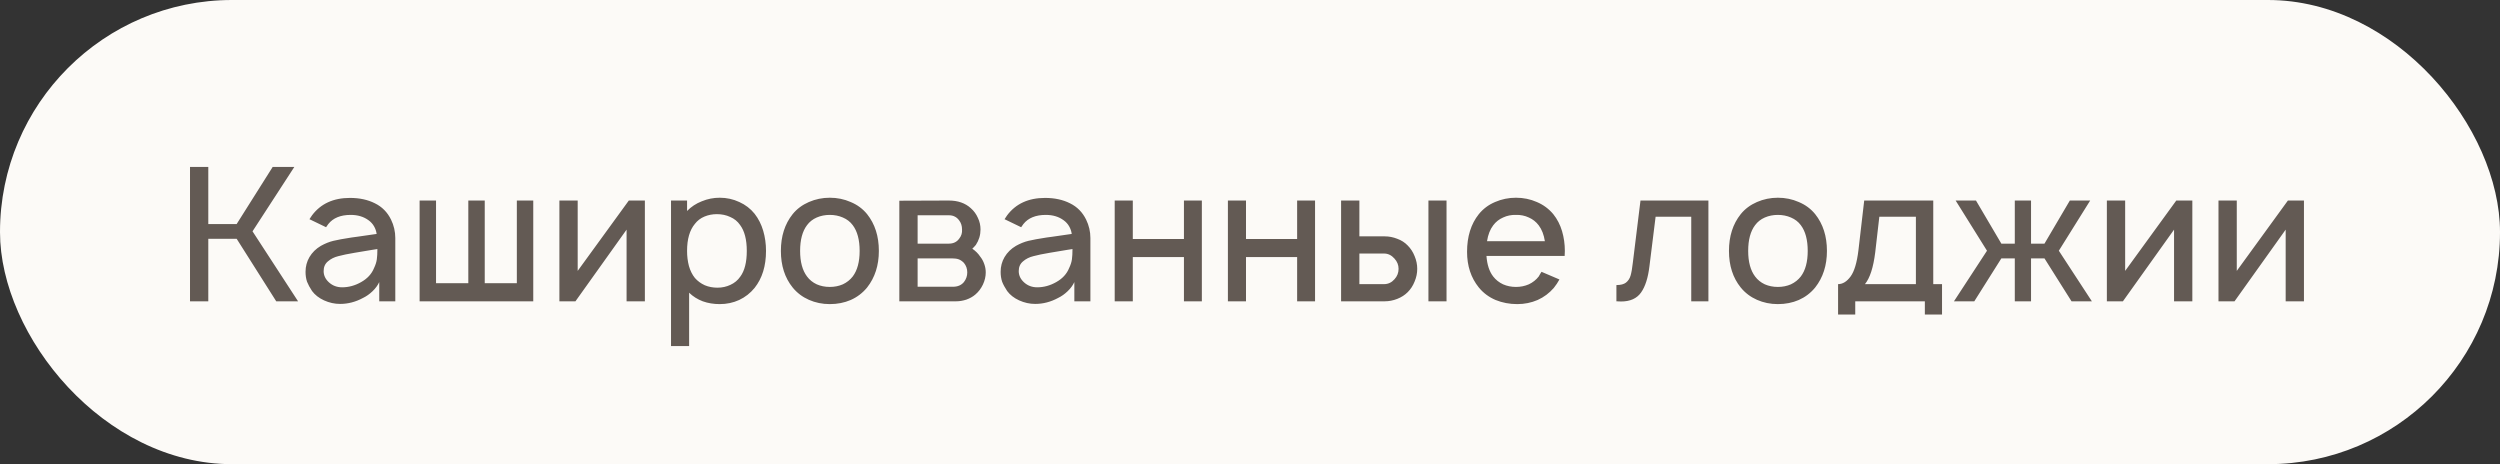
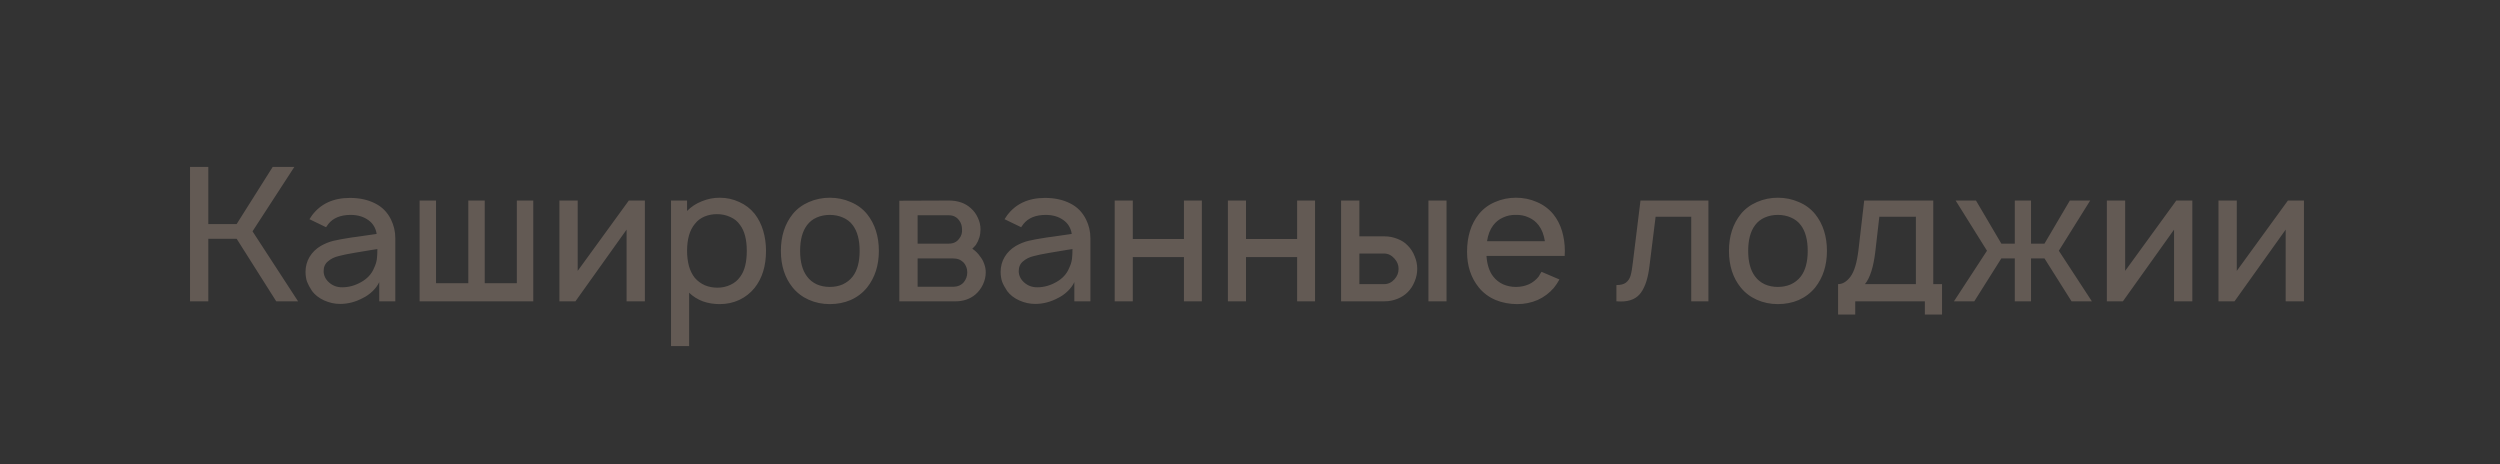
<svg xmlns="http://www.w3.org/2000/svg" width="307" height="57" viewBox="0 0 307 57" fill="none">
  <rect x="0" y="0" width="307" height="57" fill="#333333" stroke="none" />
-   <rect width="307" height="57" rx="28.5" fill="#FCFAF7" />
  <path d="M25.579 29.323V37H23.333V20.5H25.579V27.512H29.062L33.485 20.5H36.144L31.01 28.406L36.602 37H33.921L29.062 29.323H25.579ZM38.001 26.917L38.322 26.435C39.392 25.015 40.942 24.304 42.974 24.304C44.151 24.304 45.174 24.526 46.045 24.969C46.916 25.396 47.573 26.061 48.016 26.962C48.367 27.681 48.543 28.437 48.543 29.231V37H46.572V34.64C46.389 35.037 46.114 35.411 45.747 35.763C45.381 36.114 44.991 36.389 44.578 36.587C43.677 37.076 42.737 37.321 41.76 37.321C41.087 37.321 40.431 37.176 39.789 36.885C39.163 36.595 38.674 36.213 38.322 35.74C38.047 35.327 37.841 34.945 37.703 34.594C37.581 34.227 37.52 33.822 37.52 33.379C37.52 32.722 37.681 32.119 38.001 31.569C38.337 31.003 38.803 30.545 39.399 30.194C39.919 29.904 40.431 29.697 40.935 29.575C41.439 29.453 42.188 29.315 43.181 29.163C43.501 29.132 43.731 29.101 43.868 29.071L46.251 28.727C46.206 28.391 46.099 28.078 45.931 27.788C45.763 27.497 45.541 27.253 45.266 27.054C44.67 26.611 43.937 26.39 43.066 26.39C41.828 26.39 40.912 26.764 40.316 27.512C40.178 27.696 40.087 27.826 40.041 27.902L38.001 26.917ZM45.747 30.675L43.547 31.042C42.722 31.179 42.058 31.317 41.553 31.454C41.049 31.576 40.622 31.79 40.27 32.096C39.919 32.386 39.743 32.783 39.743 33.288C39.743 33.822 39.965 34.288 40.408 34.685C40.851 35.083 41.386 35.281 42.012 35.281C42.822 35.281 43.601 35.067 44.349 34.64C45.113 34.212 45.64 33.639 45.931 32.921C46.114 32.539 46.228 32.18 46.274 31.844C46.32 31.508 46.343 31.087 46.343 30.583L45.747 30.675ZM51.528 24.625H53.545V34.777H57.509V24.625H59.526V34.777H63.468V24.625H65.484V37H51.528V24.625ZM79.19 37H76.944V28.2L70.665 37H68.694V24.625H70.94V33.265L77.219 24.625H79.19V37ZM92.668 26.252C93.141 26.863 93.493 27.558 93.722 28.337C93.951 29.117 94.066 29.942 94.066 30.812C94.066 32.661 93.6 34.174 92.668 35.35C92.148 35.992 91.514 36.488 90.766 36.84C90.032 37.176 89.238 37.344 88.382 37.344C87.634 37.344 86.939 37.229 86.297 37C85.655 36.756 85.098 36.404 84.624 35.946V42.5H82.401V24.625H84.372V25.908C84.876 25.389 85.48 24.992 86.182 24.717C86.885 24.426 87.618 24.281 88.382 24.281C89.238 24.281 90.04 24.457 90.788 24.808C91.537 25.144 92.163 25.626 92.668 26.252ZM90.903 33.975C91.438 33.257 91.705 32.203 91.705 30.812C91.705 29.422 91.43 28.36 90.88 27.627C90.575 27.184 90.17 26.856 89.666 26.642C89.177 26.413 88.634 26.298 88.038 26.298C87.489 26.298 86.977 26.397 86.503 26.596C86.029 26.794 85.64 27.092 85.334 27.49C84.693 28.253 84.372 29.361 84.372 30.812C84.372 31.469 84.448 32.088 84.601 32.669C84.769 33.249 85.013 33.738 85.334 34.135C85.671 34.517 86.075 34.815 86.549 35.029C87.023 35.228 87.542 35.327 88.107 35.327C88.673 35.327 89.2 35.212 89.689 34.983C90.193 34.754 90.598 34.418 90.903 33.975ZM101.897 37.344C100.981 37.344 100.125 37.168 99.331 36.817C98.536 36.465 97.872 35.961 97.337 35.304C96.374 34.112 95.893 32.615 95.893 30.812C95.893 29.01 96.374 27.505 97.337 26.298C97.856 25.656 98.521 25.16 99.331 24.808C100.14 24.457 100.996 24.281 101.897 24.281C102.814 24.281 103.67 24.457 104.464 24.808C105.274 25.144 105.946 25.641 106.481 26.298C107.443 27.505 107.924 29.01 107.924 30.812C107.924 32.585 107.443 34.082 106.481 35.304C105.931 35.976 105.259 36.488 104.464 36.84C103.685 37.176 102.829 37.344 101.897 37.344ZM104.716 33.952C105.281 33.203 105.564 32.157 105.564 30.812C105.564 29.453 105.281 28.399 104.716 27.65C104.411 27.238 104.006 26.924 103.502 26.71C103.013 26.497 102.478 26.39 101.897 26.39C101.317 26.39 100.782 26.497 100.293 26.71C99.804 26.924 99.407 27.238 99.102 27.65C98.536 28.399 98.254 29.453 98.254 30.812C98.254 32.157 98.536 33.203 99.102 33.952C99.407 34.365 99.804 34.685 100.293 34.915C100.782 35.129 101.317 35.235 101.897 35.235C102.478 35.235 103.013 35.129 103.502 34.915C103.99 34.685 104.395 34.365 104.716 33.952ZM116.511 24.625C117.626 24.625 118.528 24.938 119.215 25.565C119.597 25.901 119.887 26.298 120.086 26.756C120.3 27.199 120.407 27.673 120.407 28.177C120.407 28.865 120.216 29.499 119.834 30.079C119.651 30.293 119.506 30.446 119.399 30.538C119.811 30.828 120.132 31.149 120.361 31.5C120.575 31.76 120.743 32.065 120.865 32.417C120.987 32.753 121.049 33.096 121.049 33.448C121.049 33.952 120.934 34.449 120.705 34.938C120.476 35.426 120.162 35.839 119.765 36.175C119.46 36.435 119.093 36.641 118.665 36.794C118.237 36.931 117.825 37 117.428 37H110.438V24.648L116.511 24.625ZM112.684 29.919H116.511C117.076 29.919 117.504 29.712 117.794 29.3C118.054 28.979 118.169 28.605 118.138 28.177C118.138 27.749 118.024 27.383 117.794 27.077C117.626 26.848 117.443 26.688 117.244 26.596C117.046 26.489 116.801 26.435 116.511 26.435H112.684V29.919ZM112.684 35.212H117.038C117.603 35.212 118.046 35.022 118.367 34.64C118.642 34.288 118.78 33.891 118.78 33.448C118.78 33.005 118.642 32.615 118.367 32.279C118.153 32.065 117.94 31.92 117.726 31.844C117.512 31.767 117.237 31.729 116.901 31.729H112.684V35.212ZM123.359 26.917L123.68 26.435C124.749 25.015 126.3 24.304 128.332 24.304C129.508 24.304 130.532 24.526 131.403 24.969C132.273 25.396 132.93 26.061 133.373 26.962C133.725 27.681 133.901 28.437 133.901 29.231V37H131.93V34.64C131.746 35.037 131.471 35.411 131.105 35.763C130.738 36.114 130.348 36.389 129.936 36.587C129.035 37.076 128.095 37.321 127.117 37.321C126.445 37.321 125.788 37.176 125.146 36.885C124.52 36.595 124.031 36.213 123.68 35.74C123.405 35.327 123.198 34.945 123.061 34.594C122.939 34.227 122.878 33.822 122.878 33.379C122.878 32.722 123.038 32.119 123.359 31.569C123.695 31.003 124.161 30.545 124.757 30.194C125.276 29.904 125.788 29.697 126.292 29.575C126.796 29.453 127.545 29.315 128.538 29.163C128.859 29.132 129.088 29.101 129.226 29.071L131.609 28.727C131.563 28.391 131.456 28.078 131.288 27.788C131.12 27.497 130.898 27.253 130.623 27.054C130.028 26.611 129.294 26.39 128.423 26.39C127.186 26.39 126.269 26.764 125.673 27.512C125.536 27.696 125.444 27.826 125.398 27.902L123.359 26.917ZM131.105 30.675L128.905 31.042C128.08 31.179 127.415 31.317 126.911 31.454C126.407 31.576 125.979 31.79 125.628 32.096C125.276 32.386 125.101 32.783 125.101 33.288C125.101 33.822 125.322 34.288 125.765 34.685C126.208 35.083 126.743 35.281 127.369 35.281C128.179 35.281 128.958 35.067 129.707 34.64C130.471 34.212 130.998 33.639 131.288 32.921C131.471 32.539 131.586 32.18 131.632 31.844C131.678 31.508 131.701 31.087 131.701 30.583L131.105 30.675ZM147.588 24.625V37H145.388V31.569H139.108V37H136.885V24.625H139.108V29.346H145.388V24.625H147.588ZM161.488 24.625V37H159.288V31.569H153.009V37H150.786V24.625H153.009V29.346H159.288V24.625H161.488ZM166.932 24.625V29.025H170.049C170.568 29.025 171.08 29.124 171.584 29.323C172.088 29.506 172.516 29.781 172.867 30.148C173.234 30.515 173.517 30.95 173.715 31.454C173.929 31.958 174.036 32.478 174.036 33.013C174.036 33.547 173.929 34.067 173.715 34.571C173.517 35.075 173.234 35.51 172.867 35.877C172.516 36.228 172.088 36.504 171.584 36.702C171.08 36.901 170.568 37 170.049 37H164.686V24.625H166.932ZM177.634 24.625V37H175.411V24.625H177.634ZM166.932 34.892H169.957C170.461 34.892 170.889 34.693 171.24 34.296C171.576 33.929 171.745 33.501 171.745 33.013C171.745 32.539 171.576 32.119 171.24 31.752C170.874 31.34 170.446 31.133 169.957 31.133H166.932V34.892ZM182.538 31.431C182.615 32.501 182.89 33.341 183.363 33.952C183.684 34.365 184.089 34.685 184.578 34.915C185.067 35.129 185.594 35.235 186.159 35.235C186.724 35.235 187.251 35.129 187.74 34.915C188.229 34.685 188.634 34.365 188.955 33.952C189.031 33.83 189.092 33.723 189.138 33.631C189.199 33.54 189.253 33.456 189.299 33.379L191.499 34.319C191.3 34.685 191.071 35.029 190.811 35.35C190.261 35.992 189.597 36.488 188.817 36.84C188.038 37.176 187.206 37.344 186.32 37.344C185.372 37.344 184.486 37.176 183.661 36.84C182.836 36.488 182.149 35.976 181.599 35.304C180.636 34.112 180.155 32.654 180.155 30.927C180.155 29.048 180.636 27.505 181.599 26.298C182.133 25.641 182.798 25.144 183.592 24.808C184.402 24.457 185.258 24.281 186.159 24.281C187.076 24.281 187.931 24.457 188.726 24.808C189.52 25.144 190.192 25.641 190.742 26.298C191.231 26.909 191.59 27.604 191.82 28.383C192.049 29.163 192.163 29.972 192.163 30.812L192.14 31.431H182.538ZM186.159 26.39C185.594 26.374 185.067 26.481 184.578 26.71C184.089 26.924 183.684 27.245 183.363 27.673C182.981 28.177 182.729 28.826 182.607 29.621H189.711C189.589 28.826 189.337 28.177 188.955 27.673C188.634 27.245 188.229 26.924 187.74 26.71C187.251 26.481 186.724 26.374 186.159 26.39ZM209.793 24.625V37H207.685V26.619H203.308L202.552 32.692C202.384 34.112 202.04 35.19 201.52 35.923C201.001 36.656 200.184 37.023 199.068 37.023C198.824 37.023 198.633 37.015 198.495 37V35.006C199.015 35.006 199.404 34.907 199.664 34.708C199.939 34.494 200.13 34.204 200.237 33.837C200.344 33.471 200.436 32.944 200.512 32.256L201.452 24.625H209.793ZM218.321 37.344C217.405 37.344 216.549 37.168 215.755 36.817C214.96 36.465 214.296 35.961 213.761 35.304C212.798 34.112 212.317 32.615 212.317 30.812C212.317 29.01 212.798 27.505 213.761 26.298C214.28 25.656 214.945 25.16 215.755 24.808C216.564 24.457 217.42 24.281 218.321 24.281C219.238 24.281 220.093 24.457 220.888 24.808C221.698 25.144 222.37 25.641 222.905 26.298C223.867 27.505 224.348 29.01 224.348 30.812C224.348 32.585 223.867 34.082 222.905 35.304C222.355 35.976 221.682 36.488 220.888 36.84C220.109 37.176 219.253 37.344 218.321 37.344ZM221.14 33.952C221.705 33.203 221.988 32.157 221.988 30.812C221.988 29.453 221.705 28.399 221.14 27.65C220.834 27.238 220.43 26.924 219.925 26.71C219.437 26.497 218.902 26.39 218.321 26.39C217.741 26.39 217.206 26.497 216.717 26.71C216.228 26.924 215.831 27.238 215.525 27.65C214.96 28.399 214.677 29.453 214.677 30.812C214.677 32.157 214.96 33.203 215.525 33.952C215.831 34.365 216.228 34.685 216.717 34.915C217.206 35.129 217.741 35.235 218.321 35.235C218.902 35.235 219.437 35.129 219.925 34.915C220.414 34.685 220.819 34.365 221.14 33.952ZM237.404 34.892H238.481V38.627H236.372V37H227.824V38.627H225.716V34.892C226.281 34.892 226.793 34.578 227.252 33.952C227.71 33.326 228.031 32.256 228.214 30.744L228.924 24.625H237.404V34.892ZM235.272 26.619H230.781L230.277 30.996C230.047 32.844 229.627 34.143 229.016 34.892H235.272V26.619ZM252.825 30.79L256.881 37H254.383L251.061 31.729H249.411V37H247.417V31.729H245.767L242.444 37H239.946L244.002 30.79L240.152 24.625H242.65L245.767 29.919H247.417V24.625H249.411V29.919H251.061L254.177 24.625H256.675L252.825 30.79ZM269.219 37H266.973V28.2L260.694 37H258.723V24.625H260.969V33.265L267.248 24.625H269.219V37ZM282.926 37H280.68V28.2L274.401 37H272.43V24.625H274.676V33.265L280.955 24.625H282.926V37Z" fill="#635A54" />
</svg>